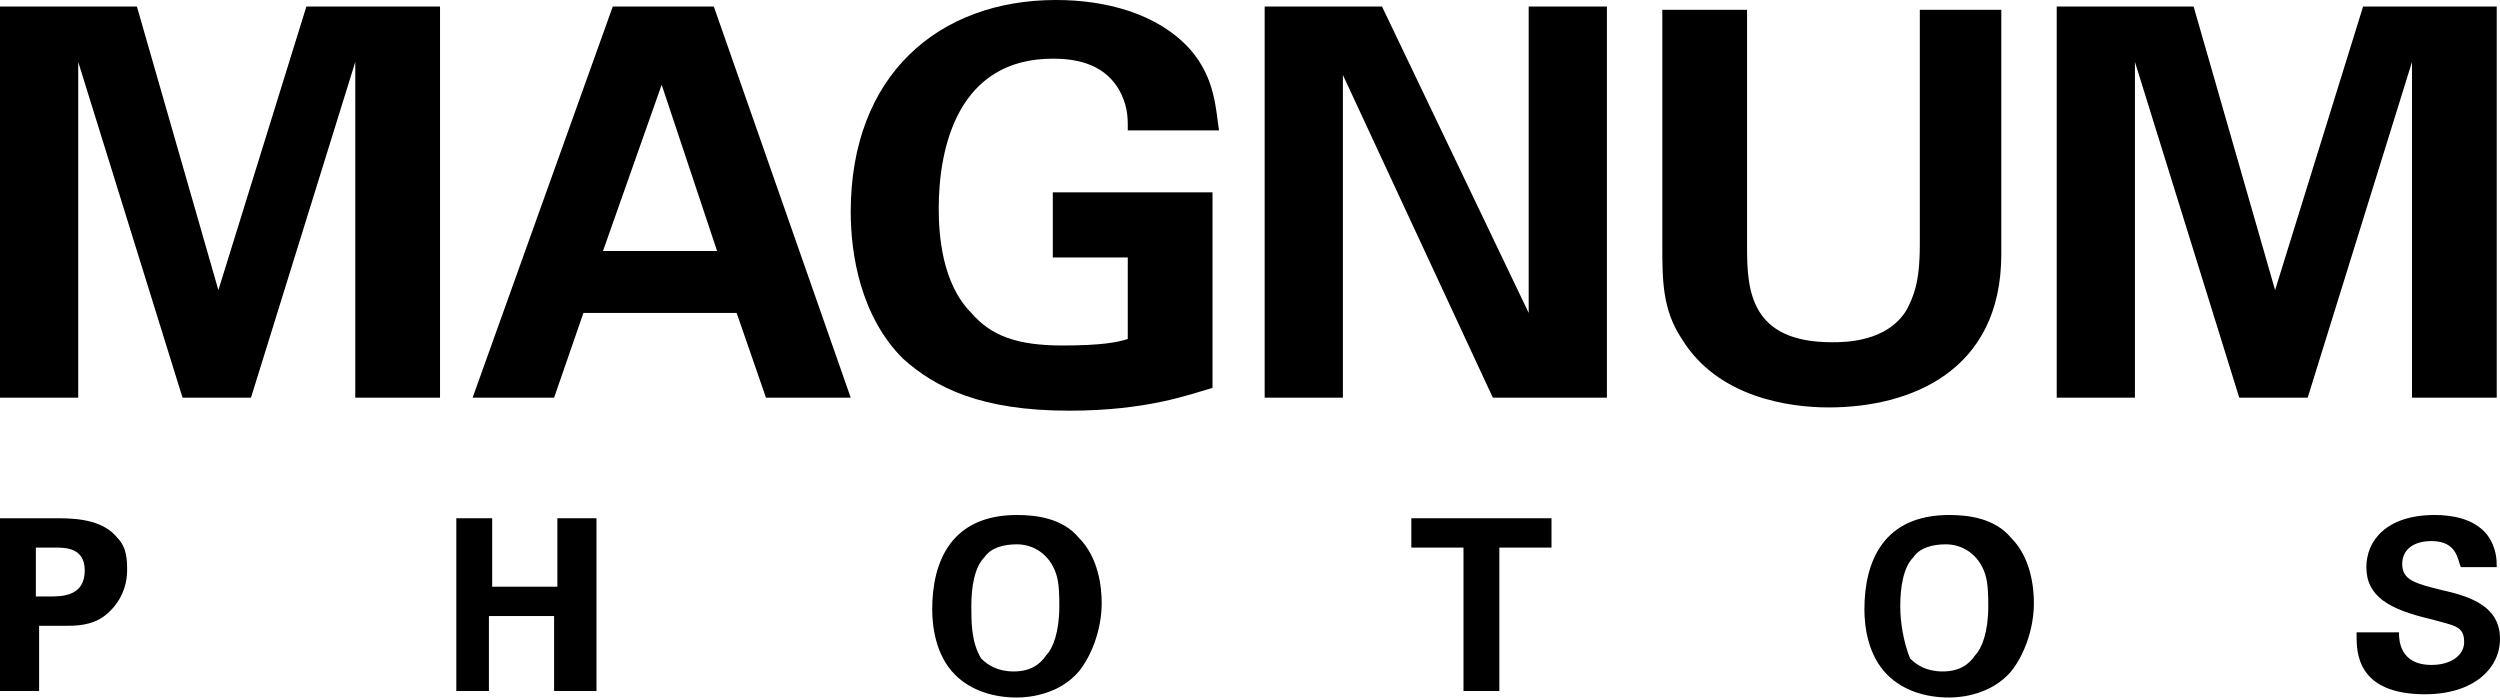
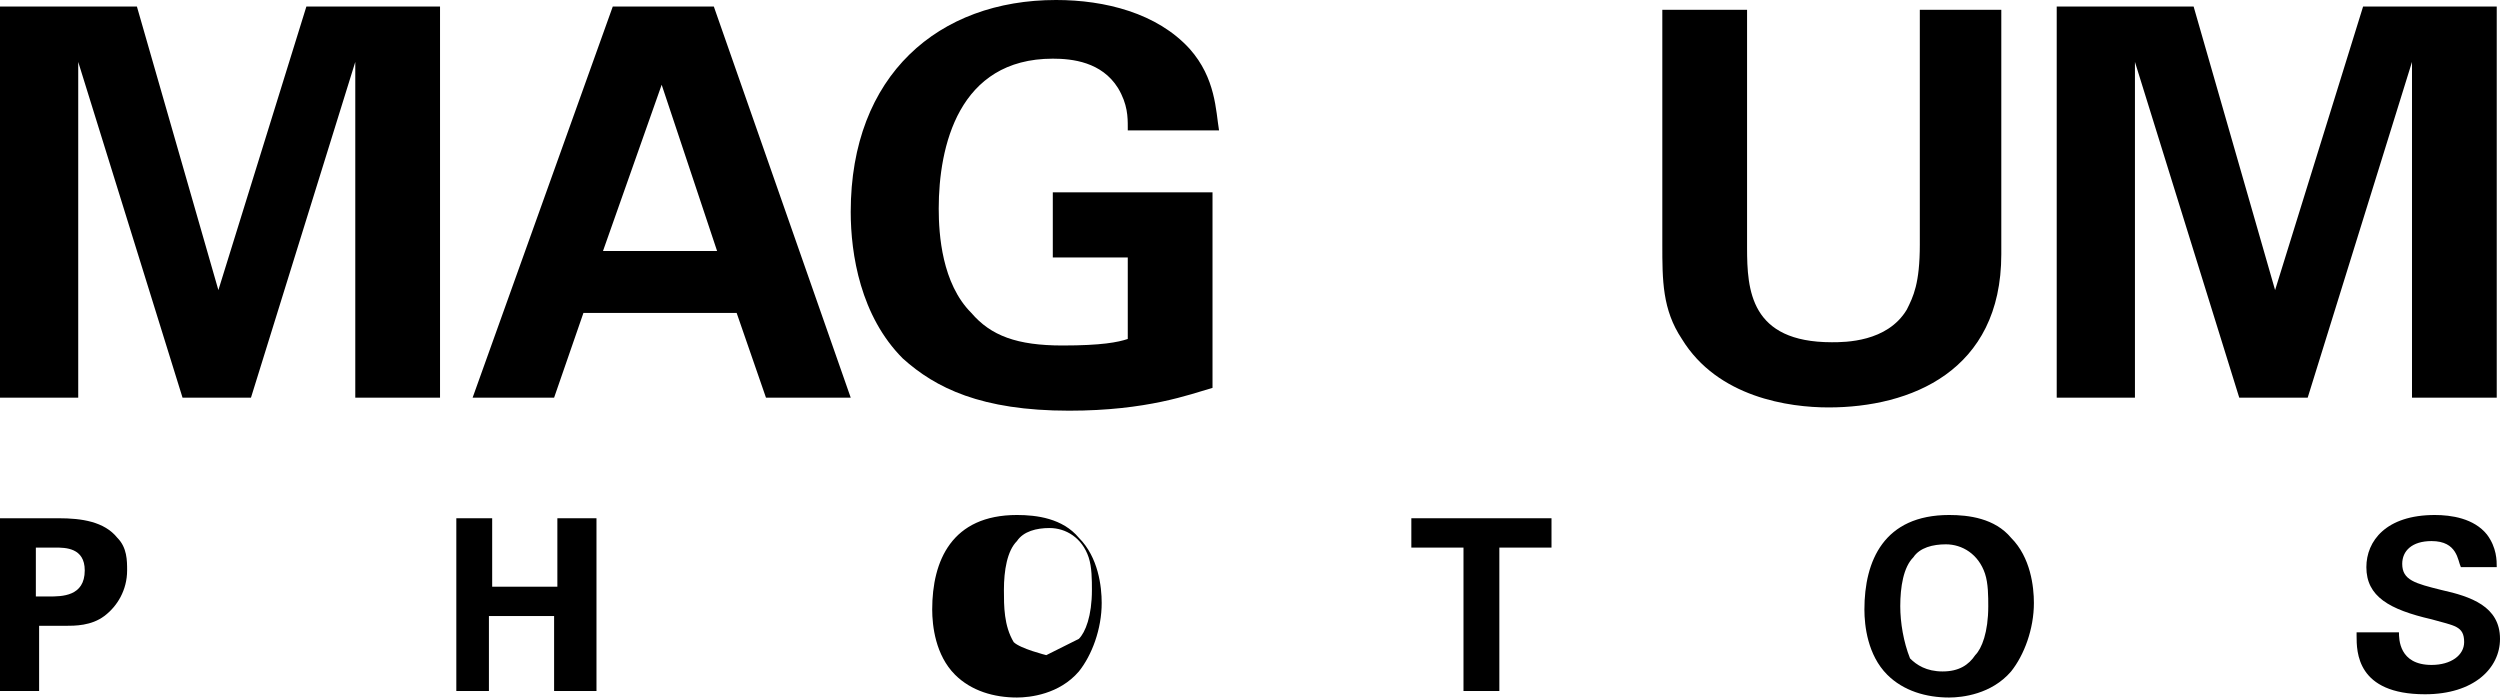
<svg xmlns="http://www.w3.org/2000/svg" id="Camada_2" data-name="Camada 2" viewBox="0 0 767 214">
  <defs>
    <style>
      .cls-1 {
        fill-rule: evenodd;
      }
    </style>
  </defs>
  <g id="Camada_1-2" data-name="Camada 1">
    <polygon class="cls-1" points="0 2 42 2 67 89 94 2 135 2 135 122 109 122 109 19 77 122 56 122 24 19 24 122 0 122 0 2" />
    <path class="cls-1" d="m219,2h-31l-43,120h25l9-26h47l9,26h26L219,2Zm-34,75l18-51,17,51h-35Z" />
    <path class="cls-1" d="m346,39c0-3,0-7-3-12-5-8-14-9-20-9-29,0-35,27-35,46,0,8,1,23,10,32,6,7,14,10,28,10,12,0,17-1,20-2v-25h-23v-20h49v60c-7,2-20,7-44,7-27,0-41-7-51-16-13-13-16-32-16-45,0-42,27-65,63-65,15,0,31,4,41,15,8,9,8,19,9,25h-28v-1Z" />
-     <polygon class="cls-1" points="387 2 424 2 469 96 469 2 493 2 493 122 458 122 412 23 412 122 388 122 388 2 387 2" />
    <path class="cls-1" d="m536,3v73c0,13,1,29,26,29,4,0,17,0,23-10,2-4,4-8,4-20V3h25v75c0,36-28,47-53,47-12,0-34-3-45-21-6-9-6-18-6-29V3h26Z" />
    <polygon class="cls-1" points="631 2 673 2 698 89 725 2 766 2 766 122 740 122 740 19 708 122 687 122 655 19 655 122 631 122 631 2" />
    <path class="cls-1" d="m36,165c-4-5-11-6-18-6H0v53h12v-20h8c3,0,8,0,12-3s7-8,7-14c0-3,0-7-3-10Zm-21,18h-4v-15h6c3,0,9,0,9,7,0,8-7,8-11,8Z" />
    <polygon class="cls-1" points="139 212 150 212 150 189 170 189 170 212 183 212 183 159 171 159 171 180 151 180 151 159 140 159 140 212 139 212" />
-     <path class="cls-1" d="m331,165c-5-6-13-7-19-7-20,0-26,14-26,29,0,5,1,14,7,20,5,5,12,7,19,7,4,0,13-1,19-8,4-5,7-13,7-21,0-5-1-14-7-20Zm-10,36c-2,3-5,5-10,5s-8-2-10-4c-3-5-3-11-3-16,0-6,1-12,4-15,2-3,6-4,10-4,5,0,10,3,12,9,1,3,1,7,1,10,0,8-2,13-4,15Z" />
+     <path class="cls-1" d="m331,165c-5-6-13-7-19-7-20,0-26,14-26,29,0,5,1,14,7,20,5,5,12,7,19,7,4,0,13-1,19-8,4-5,7-13,7-21,0-5-1-14-7-20Zm-10,36s-8-2-10-4c-3-5-3-11-3-16,0-6,1-12,4-15,2-3,6-4,10-4,5,0,10,3,12,9,1,3,1,7,1,10,0,8-2,13-4,15Z" />
    <polygon class="cls-1" points="449 212 460 212 460 168 476 168 476 159 433 159 433 168 449 168 449 212" />
    <path class="cls-1" d="m617,165c-5-6-13-7-19-7-20,0-26,14-26,29,0,5,1,14,7,20,5,5,12,7,19,7,4,0,13-1,19-8,4-5,7-13,7-21,0-5-1-14-7-20Zm-11,36c-2,3-5,5-10,5s-8-2-10-4c-2-5-3-11-3-16,0-6,1-12,4-15,2-3,6-4,10-4,5,0,10,3,12,9,1,3,1,7,1,10,0,8-2,13-4,15Z" />
    <path class="cls-1" d="m723,195c0,5,0,18,21,18,15,0,23-8,23-17,0-10-9-13-18-15-8-2-12-3-12-8,0-4,3-7,9-7,8,0,8,6,9,8h11c0-2,0-6-3-10-4-5-11-6-16-6-15,0-21,8-21,16,0,9,7,13,20,16,7,2,10,2,10,7,0,4-4,7-10,7-10,0-10-8-10-10h-13v1Z" />
  </g>
</svg>